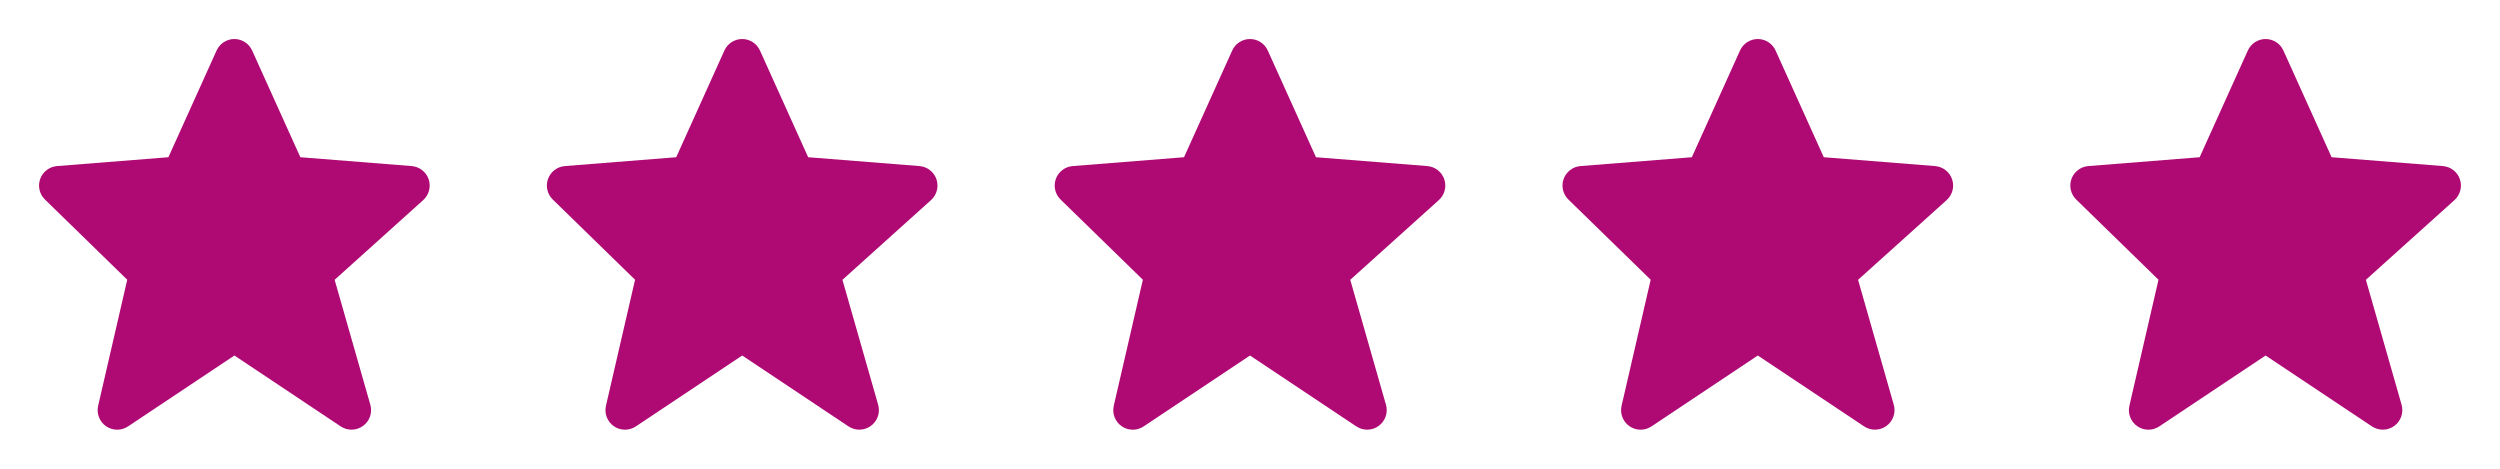
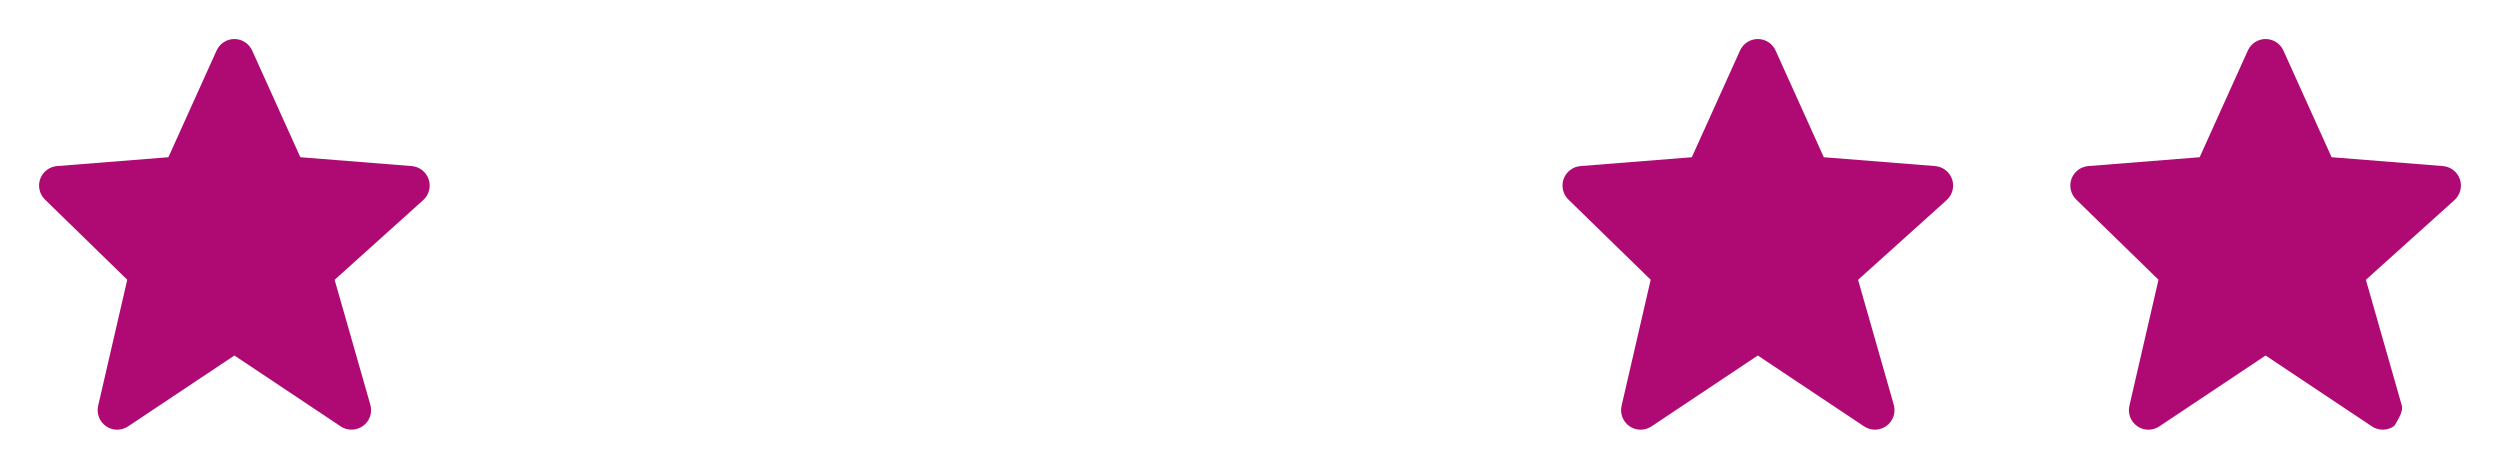
<svg xmlns="http://www.w3.org/2000/svg" width="128" height="24" viewBox="0 0 128 24" fill="none">
  <path d="M21.947 9.179C21.884 8.994 21.768 8.831 21.614 8.711C21.46 8.591 21.274 8.519 21.079 8.503L15.378 8.05L12.911 2.589C12.832 2.413 12.705 2.264 12.543 2.159C12.381 2.054 12.193 1.998 12 1.998C11.808 1.998 11.619 2.054 11.457 2.158C11.296 2.263 11.168 2.412 11.089 2.588L8.622 8.05L2.921 8.503C2.729 8.518 2.546 8.588 2.394 8.705C2.241 8.821 2.125 8.979 2.059 9.16C1.994 9.341 1.982 9.536 2.025 9.724C2.068 9.911 2.164 10.082 2.302 10.216L6.515 14.323L5.025 20.775C4.98 20.97 4.994 21.175 5.067 21.362C5.139 21.549 5.266 21.709 5.431 21.823C5.596 21.937 5.791 21.999 5.992 22.001C6.192 22.002 6.388 21.943 6.555 21.832L12 18.202L17.445 21.832C17.615 21.945 17.816 22.003 18.021 21.999C18.225 21.994 18.423 21.927 18.588 21.807C18.754 21.686 18.878 21.518 18.945 21.325C19.012 21.132 19.018 20.923 18.962 20.726L17.133 14.326L21.669 10.244C21.966 9.976 22.075 9.558 21.947 9.179Z" fill="#AF0974" />
-   <path d="M47.947 9.179C47.884 8.994 47.768 8.831 47.614 8.711C47.46 8.591 47.274 8.519 47.079 8.503L41.378 8.05L38.911 2.589C38.832 2.413 38.705 2.264 38.543 2.159C38.381 2.054 38.193 1.998 38 1.998C37.808 1.998 37.619 2.054 37.457 2.158C37.296 2.263 37.168 2.412 37.089 2.588L34.622 8.05L28.921 8.503C28.73 8.518 28.546 8.588 28.394 8.705C28.241 8.821 28.125 8.979 28.059 9.16C27.994 9.341 27.982 9.536 28.025 9.724C28.068 9.911 28.164 10.082 28.302 10.216L32.515 14.323L31.025 20.775C30.98 20.97 30.994 21.175 31.067 21.362C31.139 21.549 31.266 21.709 31.431 21.823C31.596 21.937 31.791 21.999 31.992 22.001C32.192 22.002 32.388 21.943 32.555 21.832L38 18.202L43.445 21.832C43.615 21.945 43.816 22.003 44.021 21.999C44.225 21.994 44.423 21.927 44.588 21.807C44.754 21.686 44.878 21.518 44.945 21.325C45.012 21.132 45.018 20.923 44.962 20.726L43.133 14.326L47.669 10.244C47.966 9.976 48.075 9.558 47.947 9.179Z" fill="#AF0974" />
-   <path d="M73.947 9.179C73.884 8.994 73.768 8.831 73.614 8.711C73.46 8.591 73.274 8.519 73.079 8.503L67.378 8.05L64.911 2.589C64.832 2.413 64.705 2.264 64.543 2.159C64.381 2.054 64.193 1.998 64 1.998C63.808 1.998 63.619 2.054 63.457 2.158C63.296 2.263 63.168 2.412 63.089 2.588L60.622 8.05L54.921 8.503C54.73 8.518 54.546 8.588 54.394 8.705C54.241 8.821 54.125 8.979 54.059 9.16C53.994 9.341 53.982 9.536 54.025 9.724C54.068 9.911 54.164 10.082 54.302 10.216L58.515 14.323L57.025 20.775C56.98 20.97 56.994 21.175 57.067 21.362C57.139 21.549 57.266 21.709 57.431 21.823C57.596 21.937 57.791 21.999 57.992 22.001C58.192 22.002 58.388 21.943 58.555 21.832L64 18.202L69.445 21.832C69.615 21.945 69.816 22.003 70.021 21.999C70.225 21.994 70.423 21.927 70.588 21.807C70.754 21.686 70.878 21.518 70.945 21.325C71.012 21.132 71.018 20.923 70.962 20.726L69.133 14.326L73.669 10.244C73.966 9.976 74.075 9.558 73.947 9.179Z" fill="#AF0974" />
  <path d="M99.947 9.179C99.884 8.994 99.768 8.831 99.614 8.711C99.46 8.591 99.274 8.519 99.079 8.503L93.378 8.05L90.911 2.589C90.832 2.413 90.705 2.264 90.543 2.159C90.381 2.054 90.193 1.998 90 1.998C89.808 1.998 89.619 2.054 89.457 2.158C89.296 2.263 89.168 2.412 89.089 2.588L86.622 8.05L80.921 8.503C80.73 8.518 80.546 8.588 80.394 8.705C80.241 8.821 80.125 8.979 80.059 9.16C79.994 9.341 79.982 9.536 80.025 9.724C80.068 9.911 80.164 10.082 80.302 10.216L84.515 14.323L83.025 20.775C82.98 20.97 82.994 21.175 83.067 21.362C83.139 21.549 83.266 21.709 83.431 21.823C83.596 21.937 83.791 21.999 83.992 22.001C84.192 22.002 84.388 21.943 84.555 21.832L90 18.202L95.445 21.832C95.615 21.945 95.816 22.003 96.021 21.999C96.225 21.994 96.423 21.927 96.588 21.807C96.754 21.686 96.878 21.518 96.945 21.325C97.012 21.132 97.018 20.923 96.962 20.726L95.133 14.326L99.669 10.244C99.966 9.976 100.075 9.558 99.947 9.179Z" fill="#AF0974" />
-   <path d="M125.947 9.179C125.884 8.994 125.768 8.831 125.614 8.711C125.46 8.591 125.274 8.519 125.079 8.503L119.378 8.05L116.911 2.589C116.832 2.413 116.705 2.264 116.543 2.159C116.381 2.054 116.193 1.998 116 1.998C115.808 1.998 115.619 2.054 115.457 2.158C115.296 2.263 115.168 2.412 115.089 2.588L112.622 8.05L106.921 8.503C106.729 8.518 106.546 8.588 106.394 8.705C106.241 8.821 106.125 8.979 106.059 9.16C105.994 9.341 105.982 9.536 106.025 9.724C106.068 9.911 106.164 10.082 106.302 10.216L110.515 14.323L109.025 20.775C108.98 20.97 108.994 21.175 109.067 21.362C109.139 21.549 109.266 21.709 109.431 21.823C109.596 21.937 109.791 21.999 109.992 22.001C110.192 22.002 110.388 21.943 110.555 21.832L116 18.202L121.445 21.832C121.615 21.945 121.816 22.003 122.021 21.999C122.225 21.994 122.423 21.927 122.588 21.807C122.754 21.686 122.878 21.518 122.945 21.325C123.012 21.132 123.018 20.923 122.962 20.726L121.133 14.326L125.669 10.244C125.966 9.976 126.075 9.558 125.947 9.179Z" fill="#AF0974" />
+   <path d="M125.947 9.179C125.884 8.994 125.768 8.831 125.614 8.711C125.46 8.591 125.274 8.519 125.079 8.503L119.378 8.05L116.911 2.589C116.832 2.413 116.705 2.264 116.543 2.159C116.381 2.054 116.193 1.998 116 1.998C115.808 1.998 115.619 2.054 115.457 2.158C115.296 2.263 115.168 2.412 115.089 2.588L112.622 8.05L106.921 8.503C106.729 8.518 106.546 8.588 106.394 8.705C106.241 8.821 106.125 8.979 106.059 9.16C105.994 9.341 105.982 9.536 106.025 9.724C106.068 9.911 106.164 10.082 106.302 10.216L110.515 14.323L109.025 20.775C108.98 20.97 108.994 21.175 109.067 21.362C109.139 21.549 109.266 21.709 109.431 21.823C109.596 21.937 109.791 21.999 109.992 22.001C110.192 22.002 110.388 21.943 110.555 21.832L116 18.202L121.445 21.832C121.615 21.945 121.816 22.003 122.021 21.999C122.225 21.994 122.423 21.927 122.588 21.807C123.012 21.132 123.018 20.923 122.962 20.726L121.133 14.326L125.669 10.244C125.966 9.976 126.075 9.558 125.947 9.179Z" fill="#AF0974" />
</svg>